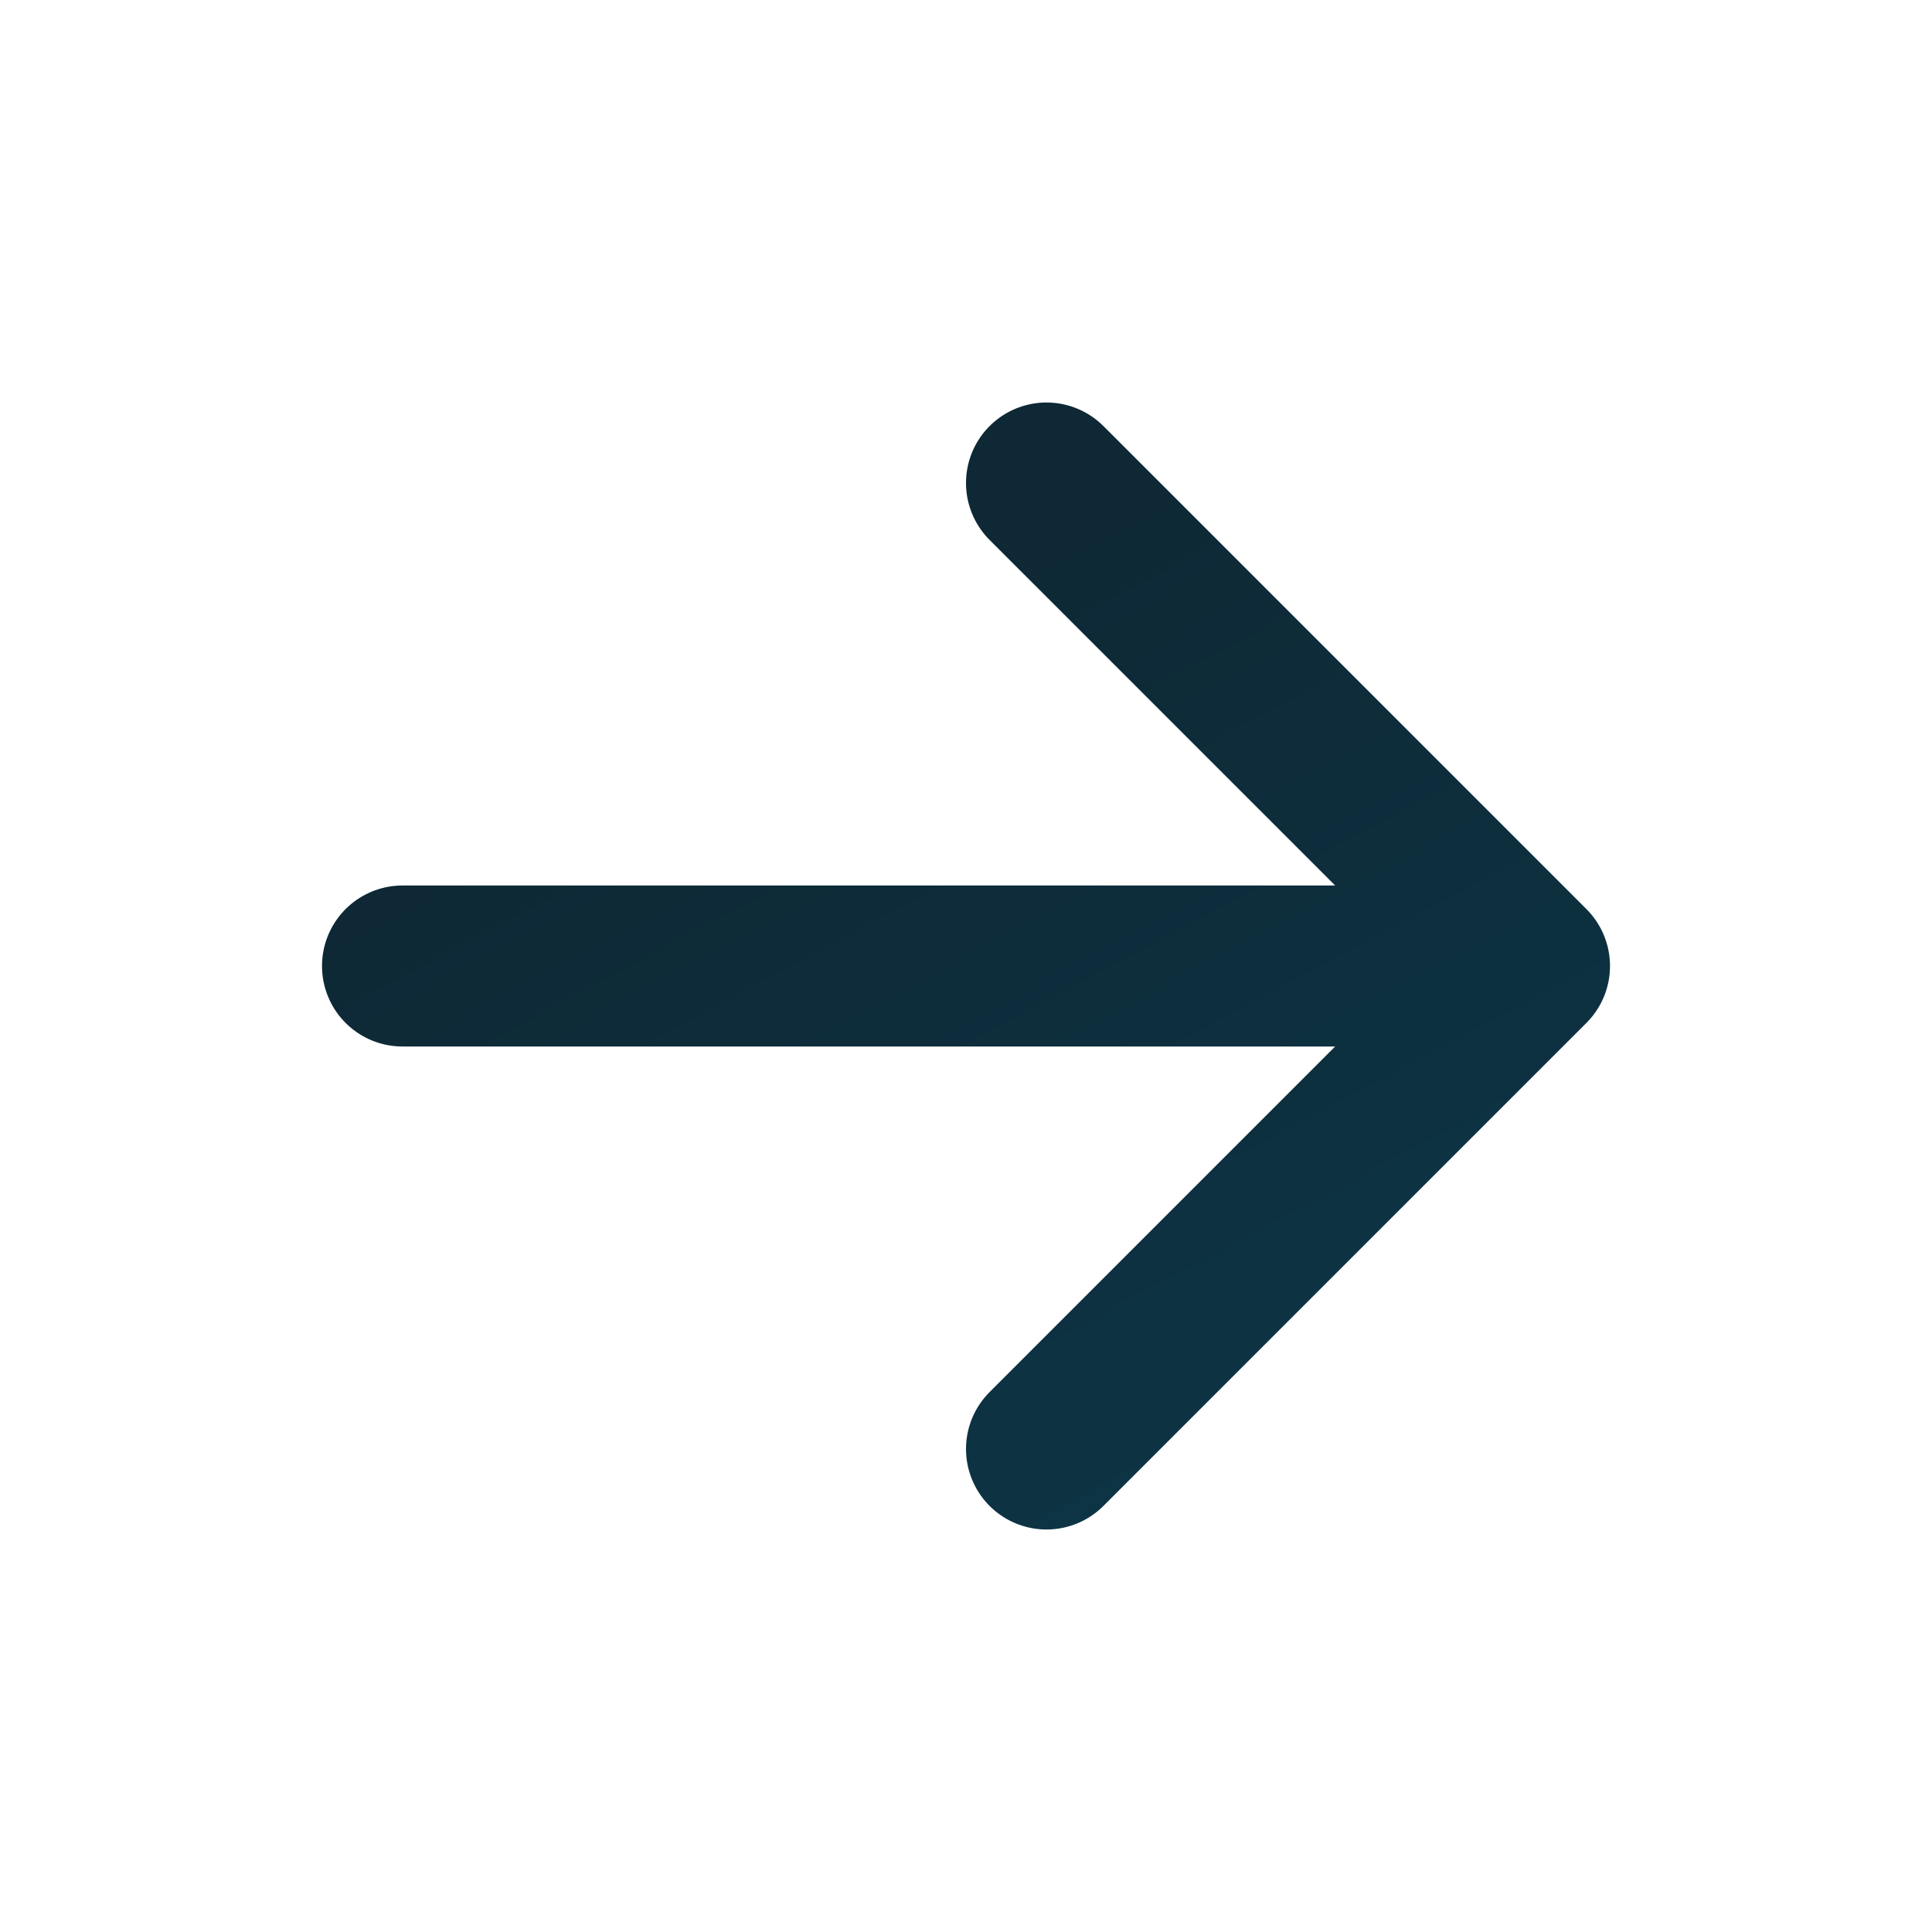
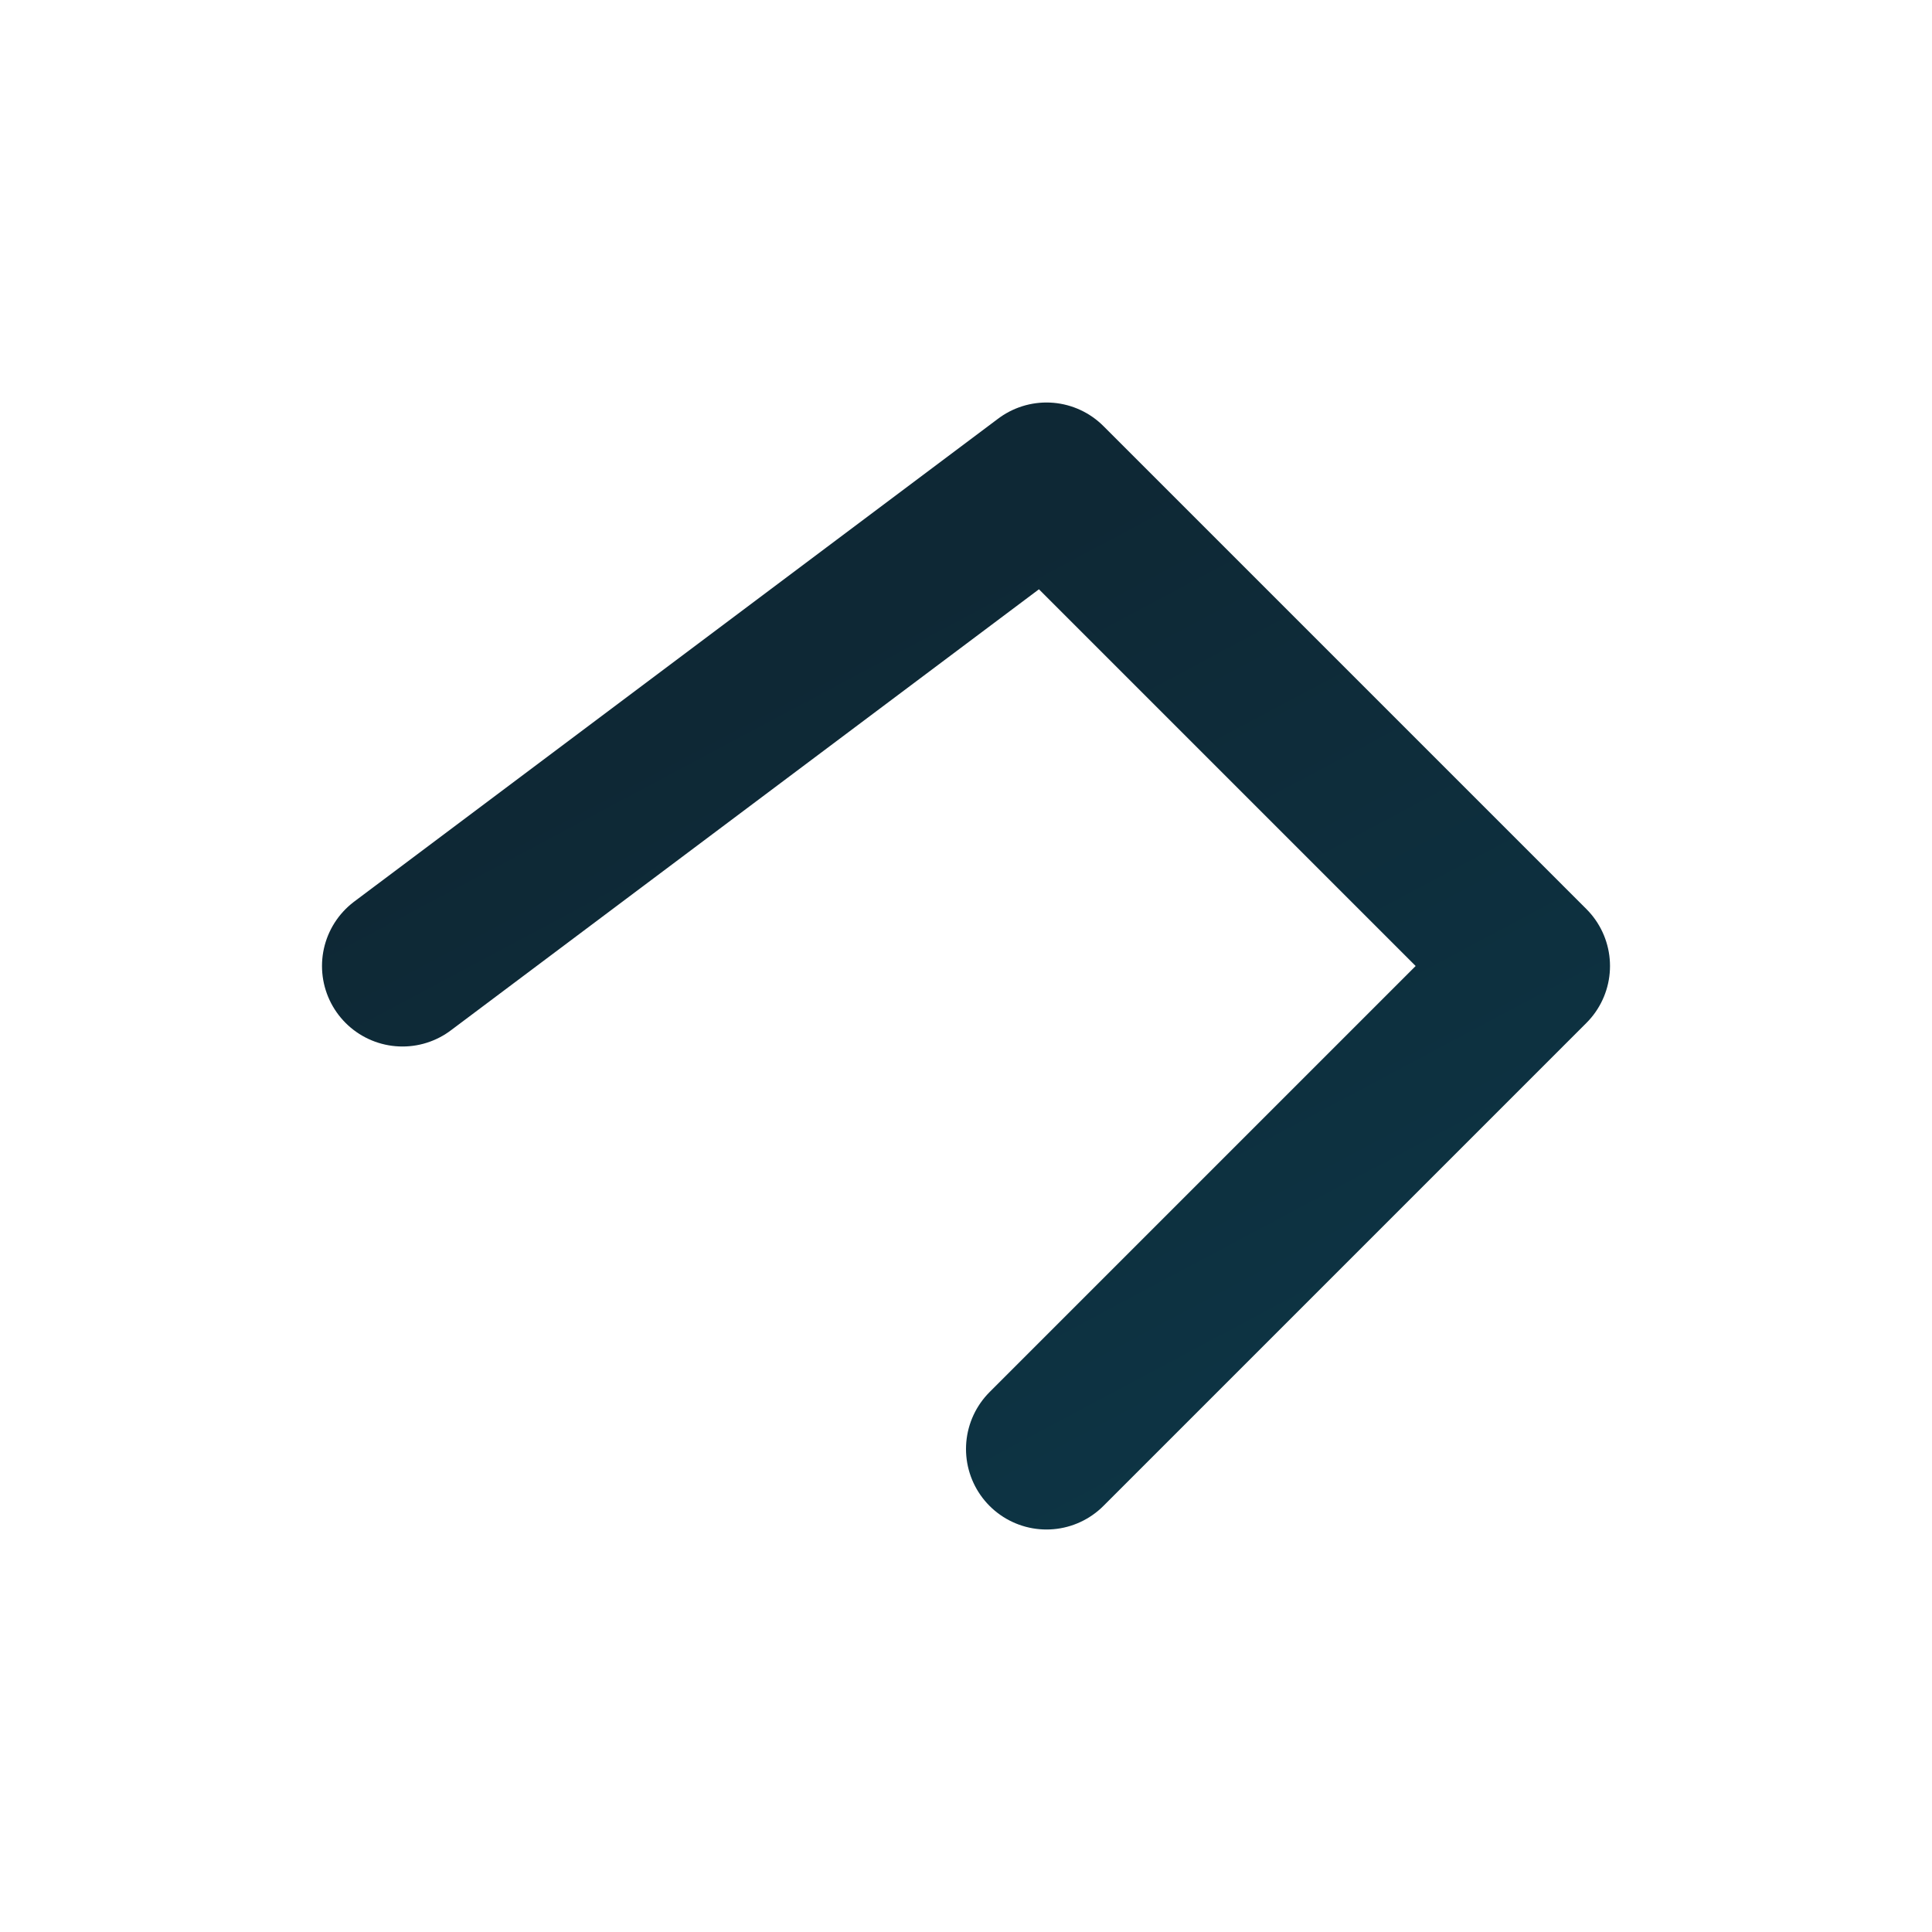
<svg xmlns="http://www.w3.org/2000/svg" width="24" height="24" viewBox="0 0 24 24" fill="none">
  <g id="majesticons:arrow-up">
-     <path id="Vector" d="M19 12L13 18M19 12L13 6M19 12L5 12" stroke="url(#paint0_linear_291_4204)" stroke-width="2" stroke-linecap="round" stroke-linejoin="round" />
+     <path id="Vector" d="M19 12L13 18M19 12L13 6L5 12" stroke="url(#paint0_linear_291_4204)" stroke-width="2" stroke-linecap="round" stroke-linejoin="round" />
  </g>
  <defs>
    <linearGradient id="paint0_linear_291_4204" x1="20.112" y1="15.539" x2="14.83" y2="5.625" gradientUnits="userSpaceOnUse">
      <stop stop-color="#0D3444" />
      <stop offset="1" stop-color="#0E2835" />
    </linearGradient>
  </defs>
</svg>